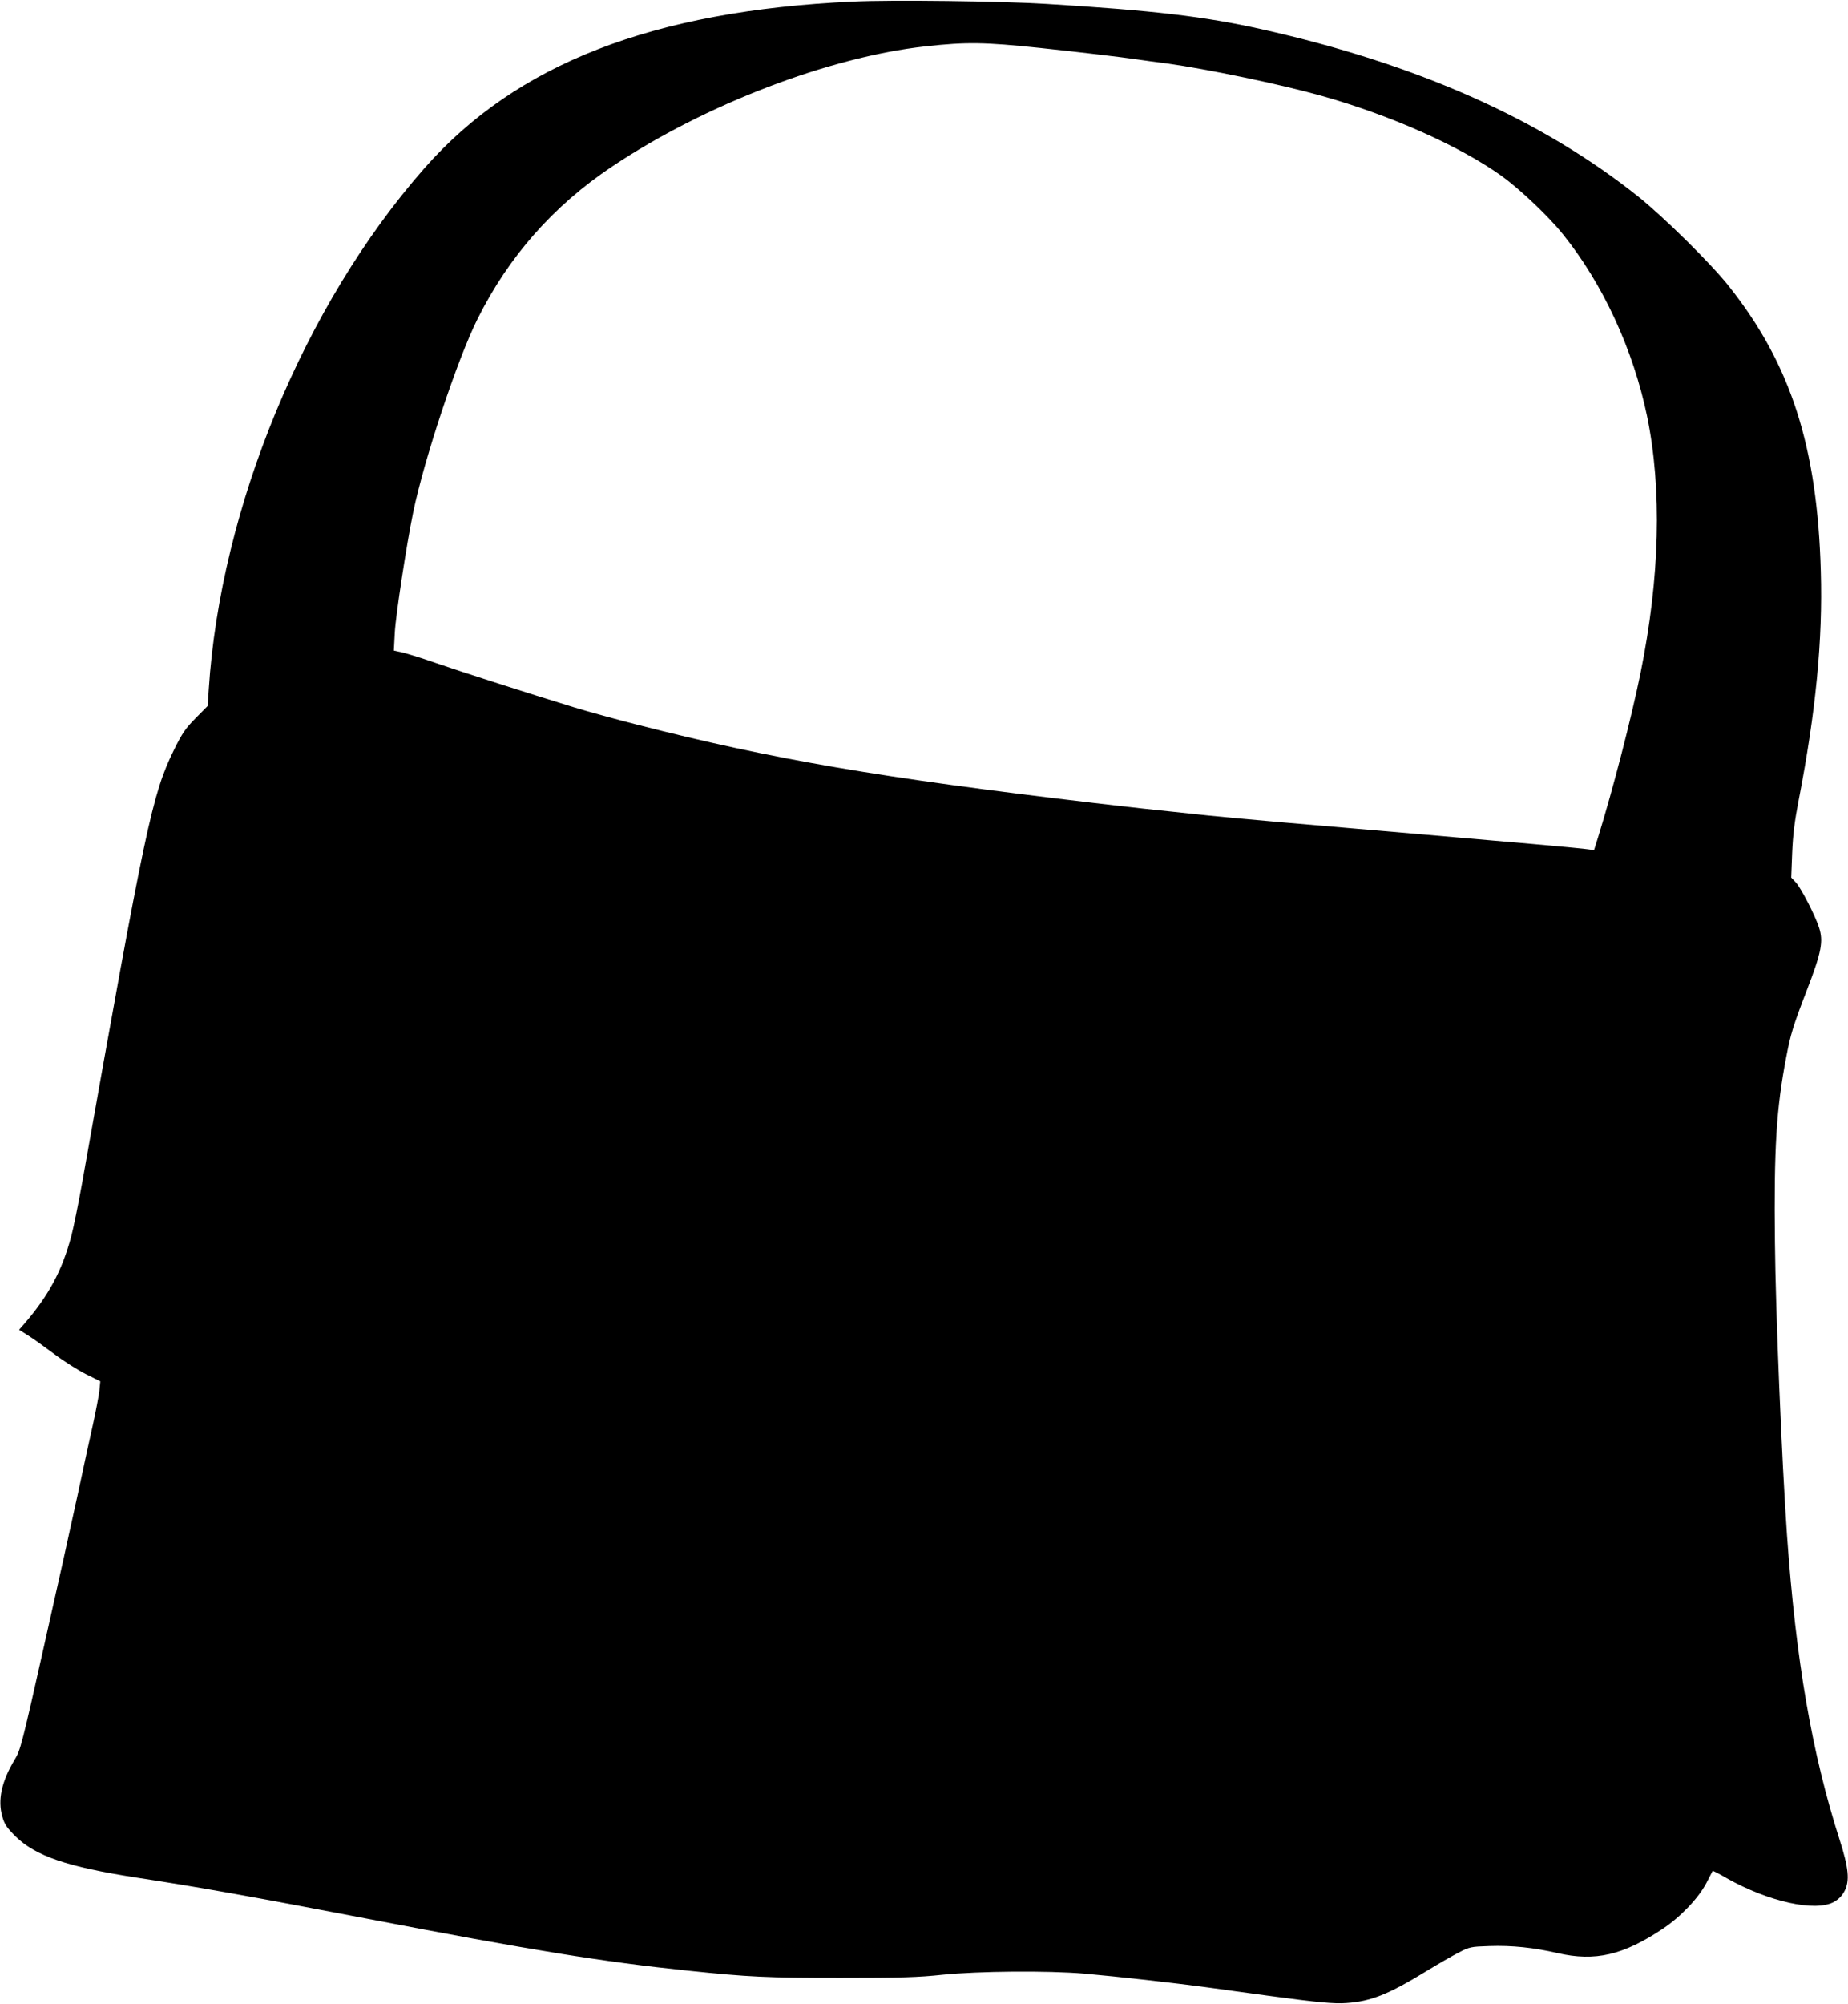
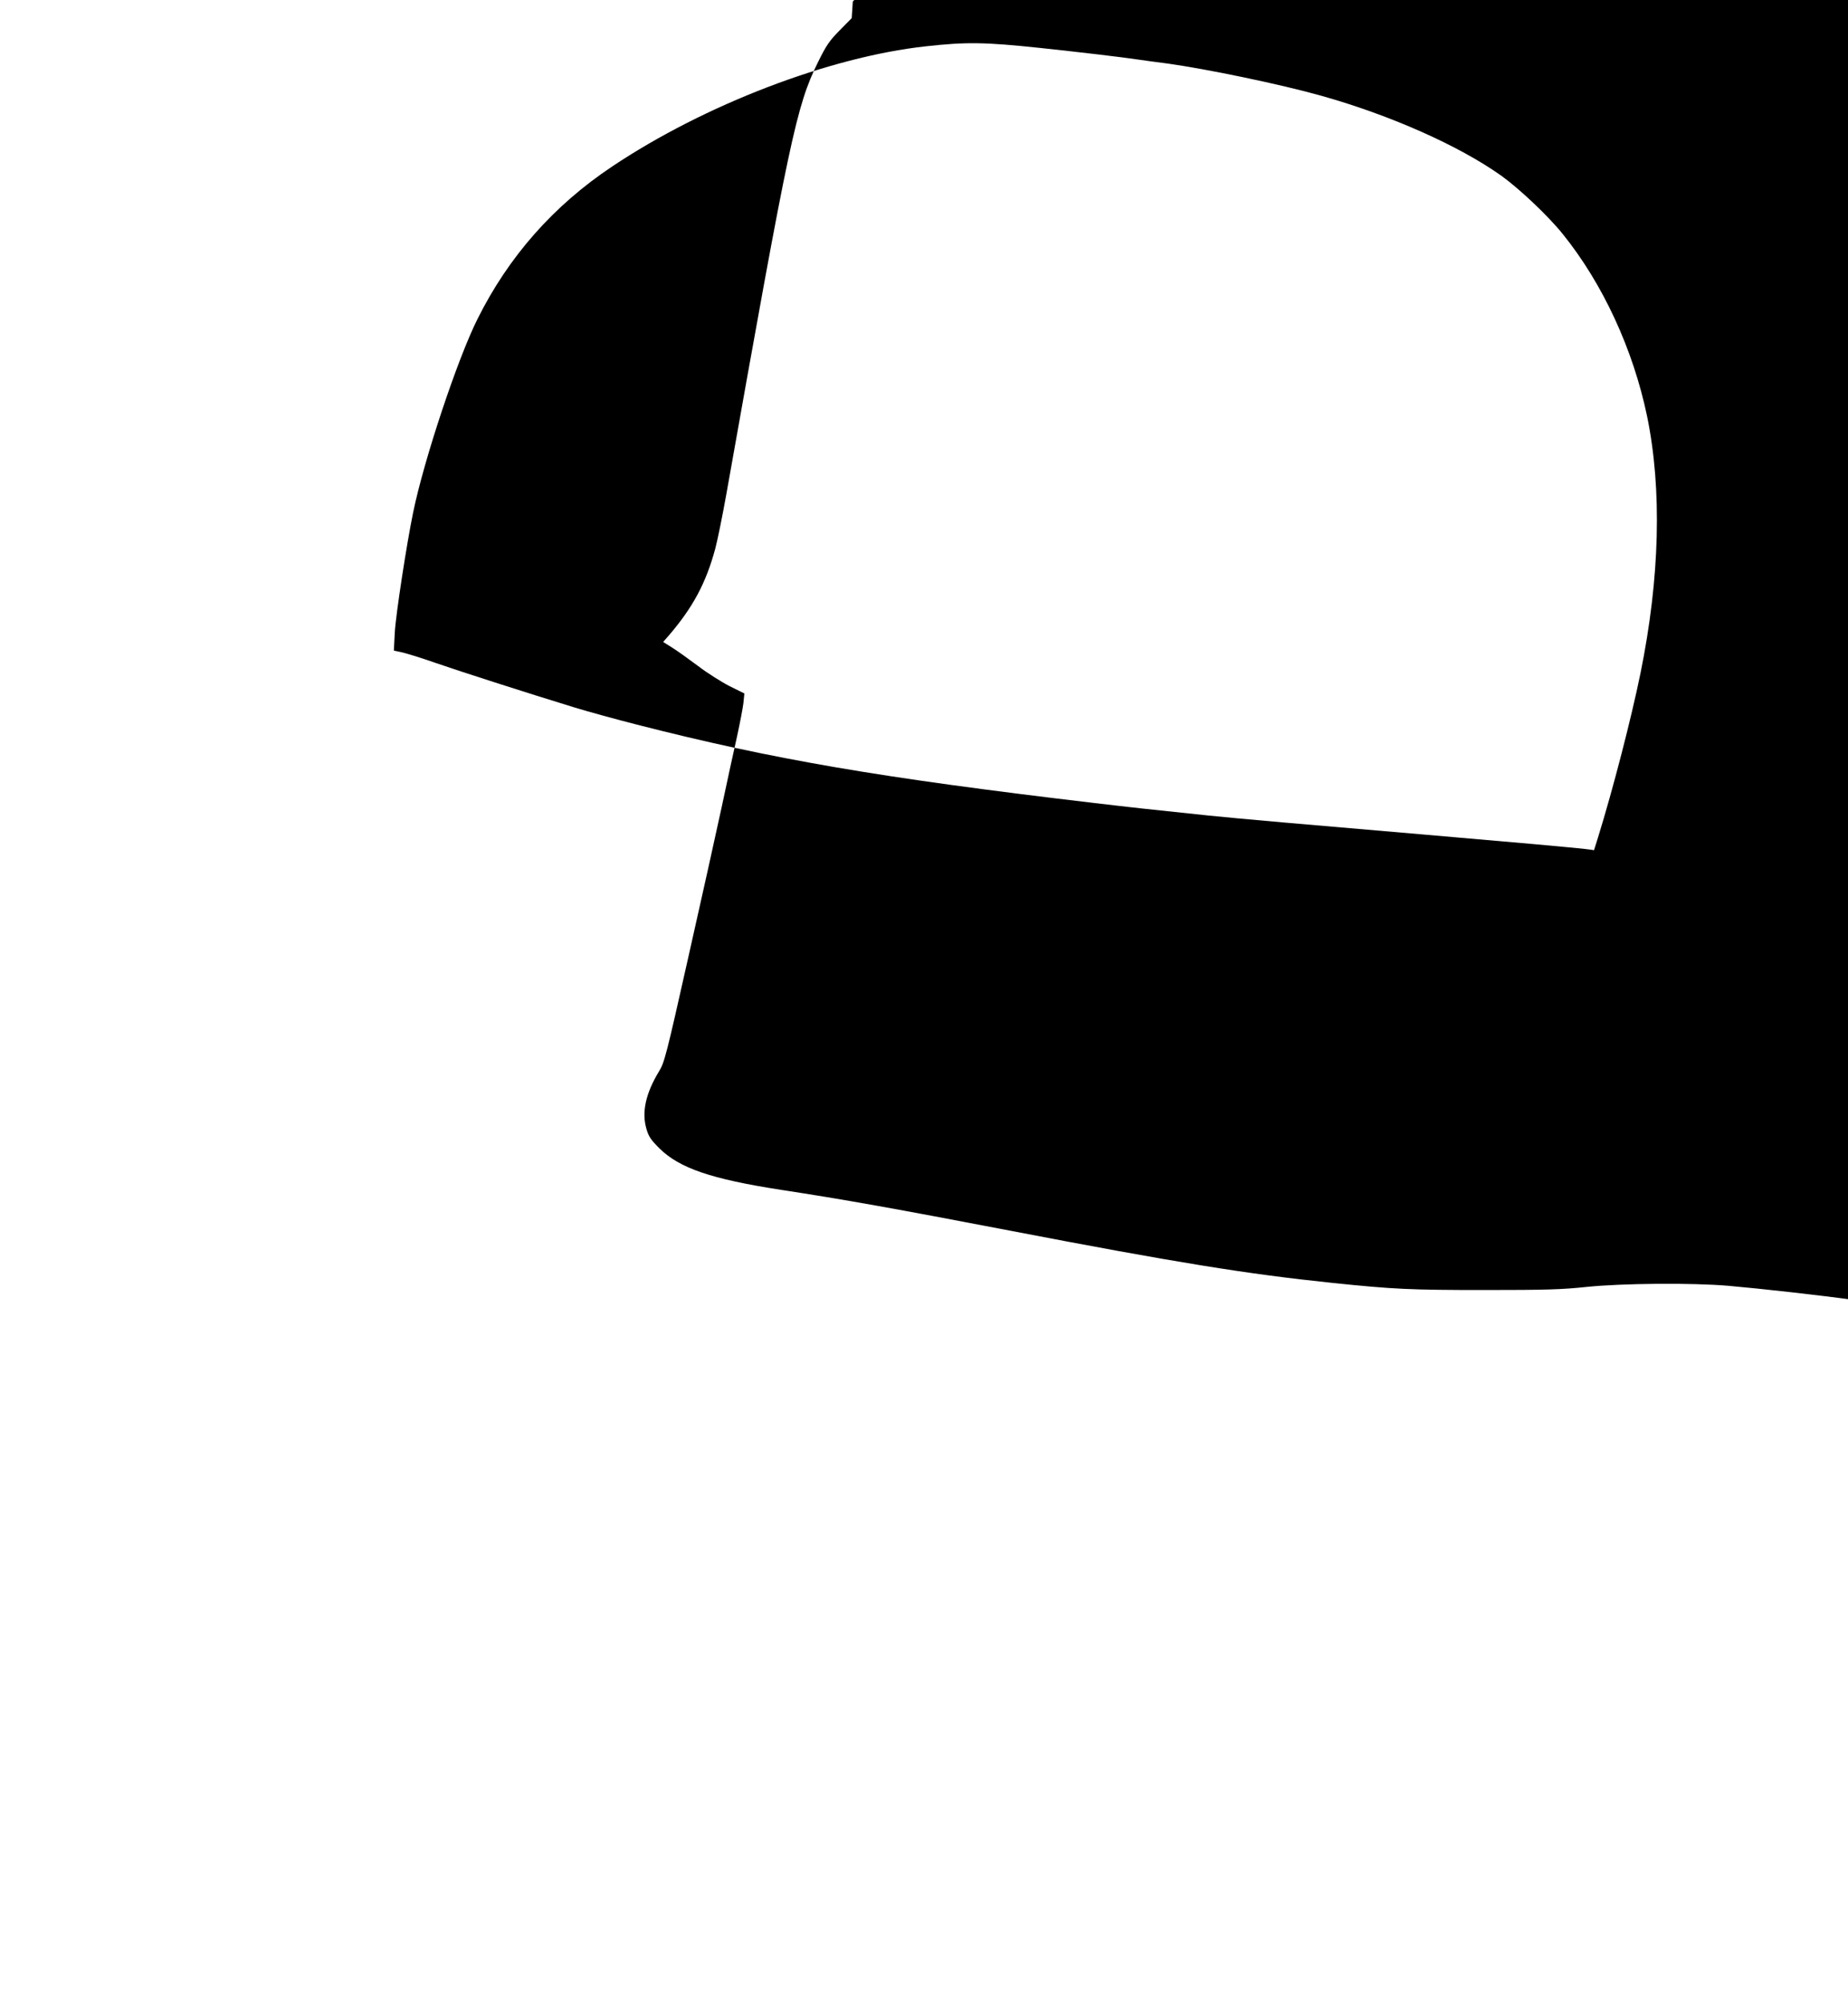
<svg xmlns="http://www.w3.org/2000/svg" version="1.0" width="1181pt" height="1280pt" viewBox="0 0 1181 1280" preserveAspectRatio="xMidYMid meet">
  <g transform="translate(0,1280) scale(0.1,-0.1)" fill="#000000" stroke="none">
-     <path d="M5450 12790 c-1279 -59 -2151 -398 -2738 -1065 -767 -872 -1303 -2167 -1378 -3329 l-7 -106 -77 -78 c-66 -67 -85 -95 -138 -202 -139 -283 -181 -480 -586 -2760 -25 -140 -57 -297 -71 -349 -59 -219 -143 -376 -298 -556 l-35 -40 59 -37 c32 -20 107 -74 166 -118 59 -45 150 -102 201 -128 l93 -46 -6 -61 c-4 -33 -22 -127 -40 -210 -19 -82 -63 -287 -99 -455 -36 -168 -133 -603 -215 -967 -139 -620 -151 -666 -186 -722 -85 -141 -111 -260 -80 -366 14 -49 28 -70 83 -125 129 -127 332 -196 777 -265 401 -61 740 -122 1460 -260 1067 -205 1521 -278 2060 -334 393 -41 504 -46 975 -46 391 0 495 3 655 20 224 23 672 27 905 7 214 -19 566 -58 815 -92 121 -17 285 -39 365 -50 313 -42 416 -52 495 -46 157 11 269 56 511 204 72 44 164 97 205 118 72 37 78 38 197 42 144 5 285 -10 437 -45 239 -55 419 -13 672 156 115 77 227 195 278 292 21 41 39 75 40 77 2 2 43 -19 91 -47 267 -150 565 -216 684 -151 31 18 52 39 68 70 34 65 26 147 -31 325 -178 554 -280 1145 -337 1950 -33 473 -73 1427 -77 1867 -7 602 9 859 73 1189 28 145 42 192 130 421 95 246 108 315 78 405 -26 79 -113 247 -146 284 l-31 33 6 156 c5 118 15 200 42 340 109 562 154 1023 141 1460 -22 795 -191 1322 -586 1820 -113 144 -417 443 -579 573 -622 496 -1418 849 -2411 1071 -364 81 -686 119 -1370 161 -290 18 -993 27 -1240 15z m1195 -296 c254 -27 525 -59 625 -74 36 -5 119 -17 185 -25 261 -36 731 -134 990 -207 441 -124 878 -318 1150 -511 114 -82 299 -256 392 -372 256 -317 450 -737 539 -1164 96 -467 82 -1031 -42 -1641 -59 -289 -175 -738 -271 -1048 l-26 -83 -36 5 c-41 7 -540 51 -1066 96 -683 58 -1189 102 -1360 120 -385 40 -501 53 -730 80 -1374 162 -2057 279 -2925 501 -129 33 -309 82 -400 110 -294 90 -721 227 -880 282 -85 30 -182 60 -214 68 l-59 13 6 115 c6 112 75 562 117 766 69 337 284 983 412 1238 199 399 486 724 861 974 590 394 1385 699 2002 767 260 29 380 27 730 -10z" />
+     <path d="M5450 12790 l-7 -106 -77 -78 c-66 -67 -85 -95 -138 -202 -139 -283 -181 -480 -586 -2760 -25 -140 -57 -297 -71 -349 -59 -219 -143 -376 -298 -556 l-35 -40 59 -37 c32 -20 107 -74 166 -118 59 -45 150 -102 201 -128 l93 -46 -6 -61 c-4 -33 -22 -127 -40 -210 -19 -82 -63 -287 -99 -455 -36 -168 -133 -603 -215 -967 -139 -620 -151 -666 -186 -722 -85 -141 -111 -260 -80 -366 14 -49 28 -70 83 -125 129 -127 332 -196 777 -265 401 -61 740 -122 1460 -260 1067 -205 1521 -278 2060 -334 393 -41 504 -46 975 -46 391 0 495 3 655 20 224 23 672 27 905 7 214 -19 566 -58 815 -92 121 -17 285 -39 365 -50 313 -42 416 -52 495 -46 157 11 269 56 511 204 72 44 164 97 205 118 72 37 78 38 197 42 144 5 285 -10 437 -45 239 -55 419 -13 672 156 115 77 227 195 278 292 21 41 39 75 40 77 2 2 43 -19 91 -47 267 -150 565 -216 684 -151 31 18 52 39 68 70 34 65 26 147 -31 325 -178 554 -280 1145 -337 1950 -33 473 -73 1427 -77 1867 -7 602 9 859 73 1189 28 145 42 192 130 421 95 246 108 315 78 405 -26 79 -113 247 -146 284 l-31 33 6 156 c5 118 15 200 42 340 109 562 154 1023 141 1460 -22 795 -191 1322 -586 1820 -113 144 -417 443 -579 573 -622 496 -1418 849 -2411 1071 -364 81 -686 119 -1370 161 -290 18 -993 27 -1240 15z m1195 -296 c254 -27 525 -59 625 -74 36 -5 119 -17 185 -25 261 -36 731 -134 990 -207 441 -124 878 -318 1150 -511 114 -82 299 -256 392 -372 256 -317 450 -737 539 -1164 96 -467 82 -1031 -42 -1641 -59 -289 -175 -738 -271 -1048 l-26 -83 -36 5 c-41 7 -540 51 -1066 96 -683 58 -1189 102 -1360 120 -385 40 -501 53 -730 80 -1374 162 -2057 279 -2925 501 -129 33 -309 82 -400 110 -294 90 -721 227 -880 282 -85 30 -182 60 -214 68 l-59 13 6 115 c6 112 75 562 117 766 69 337 284 983 412 1238 199 399 486 724 861 974 590 394 1385 699 2002 767 260 29 380 27 730 -10z" />
  </g>
</svg>